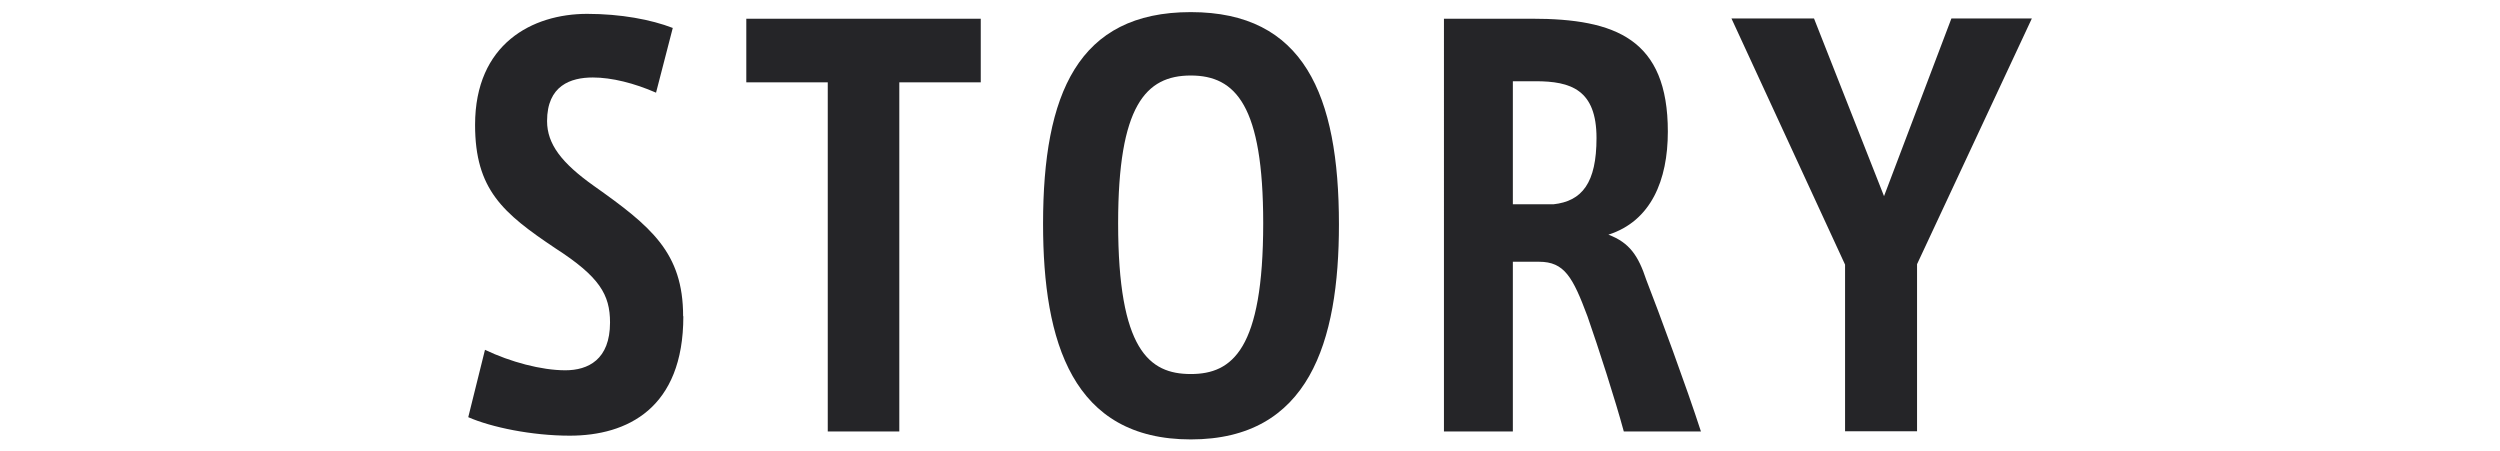
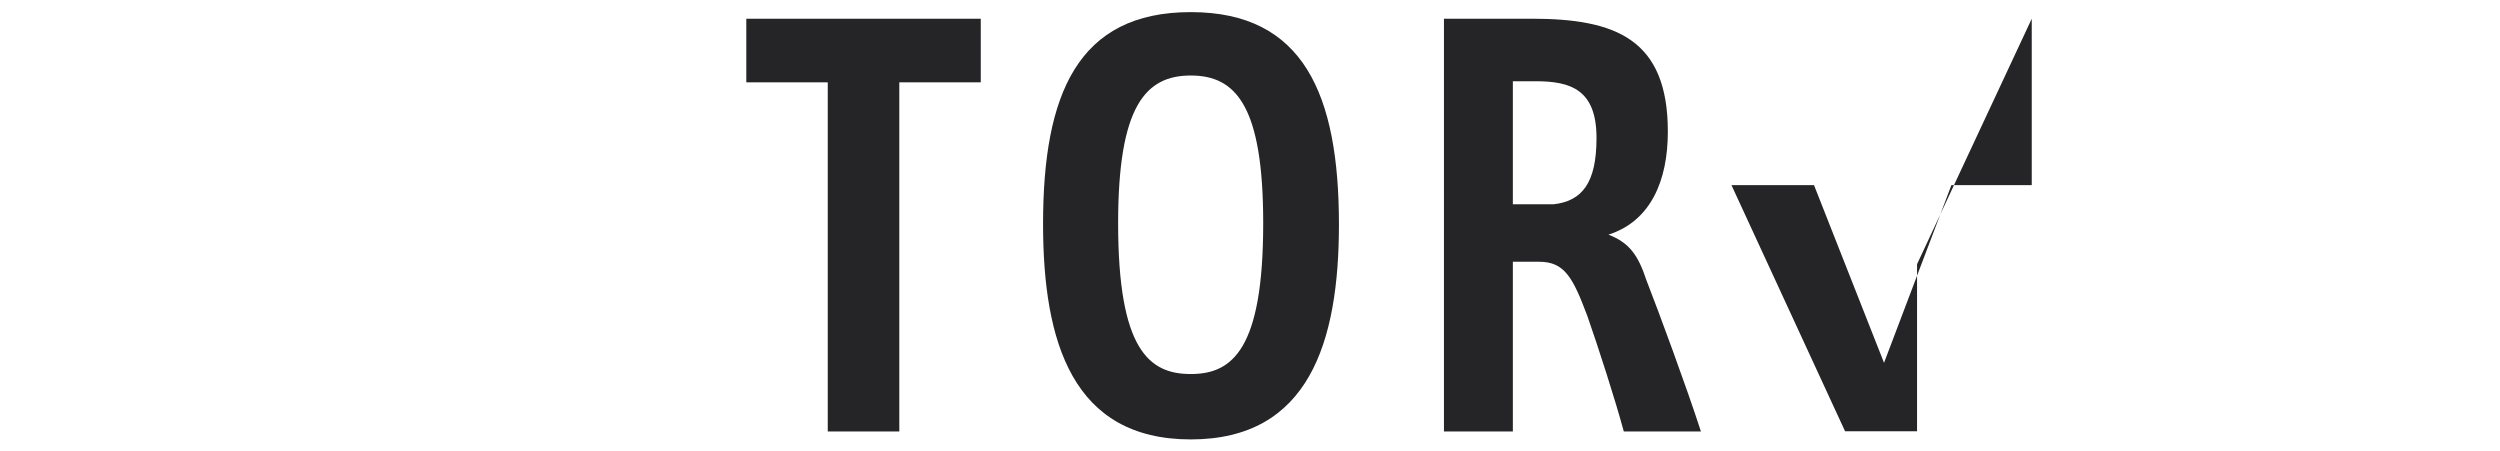
<svg xmlns="http://www.w3.org/2000/svg" id="_ガイド1194PX" data-name="ガイド1194PX" viewBox="0 0 113.56 20.5">
  <defs>
    <style>
      .cls-1 {
        fill: #252528;
        stroke-width: 0px;
      }
    </style>
  </defs>
-   <path class="cls-1" d="M31.04,14.37c0,4.18-2.55,5.42-5.16,5.42-1.72,0-3.56-.38-4.61-.84l.76-3.06c1.15.55,2.56.93,3.65.93,1.03,0,2.03-.48,2.03-2.17,0-1.27-.48-2.08-2.48-3.37-2.39-1.6-3.65-2.67-3.65-5.61,0-3.68,2.6-5.04,5.09-5.04,1.53,0,2.91.26,3.89.64l-.76,2.94c-.98-.43-2.01-.69-2.87-.69-1,0-2.08.36-2.08,1.98,0,1.05.67,1.91,2.12,2.94,2.6,1.84,4.06,3.03,4.06,5.92Z" />
  <path class="cls-1" d="M44.55.85v2.89h-3.7v15.86h-3.25V3.74h-3.7V.85h10.65Z" />
  <path class="cls-1" d="M60.82,10.19c0,5.35-1.36,9.77-6.73,9.77s-6.71-4.42-6.71-9.79c0-5.9,1.58-9.62,6.71-9.62s6.73,3.75,6.73,9.65ZM57.38,10.14c0-5.33-1.24-6.71-3.29-6.71s-3.3,1.38-3.3,6.71c0,5.75,1.41,6.85,3.3,6.85s3.29-1.12,3.29-6.85Z" />
  <path class="cls-1" d="M77.27,19.6h-3.51c-.38-1.41-1.15-3.8-1.65-5.23-.67-1.79-1.05-2.48-2.2-2.48h-1.19v7.71h-3.13V.85h3.99c3.82,0,6.18.93,6.18,5.13,0,2.2-.76,4.06-2.7,4.68.96.36,1.36.96,1.72,2.05.57,1.46,1.84,4.9,2.48,6.88ZM72.52,6.27c0-2.2-1.17-2.58-2.77-2.58h-1.03v5.59h1.84c1.31-.14,1.96-.98,1.96-3.01Z" />
-   <path class="cls-1" d="M92.29.85l-5.21,11.15v7.59h-3.27v-7.57l-5.16-11.18h3.75l3.18,8.07,3.06-8.07h3.65Z" />
+   <path class="cls-1" d="M92.29.85l-5.21,11.15v7.59h-3.27l-5.16-11.18h3.75l3.18,8.07,3.06-8.07h3.65Z" />
</svg>